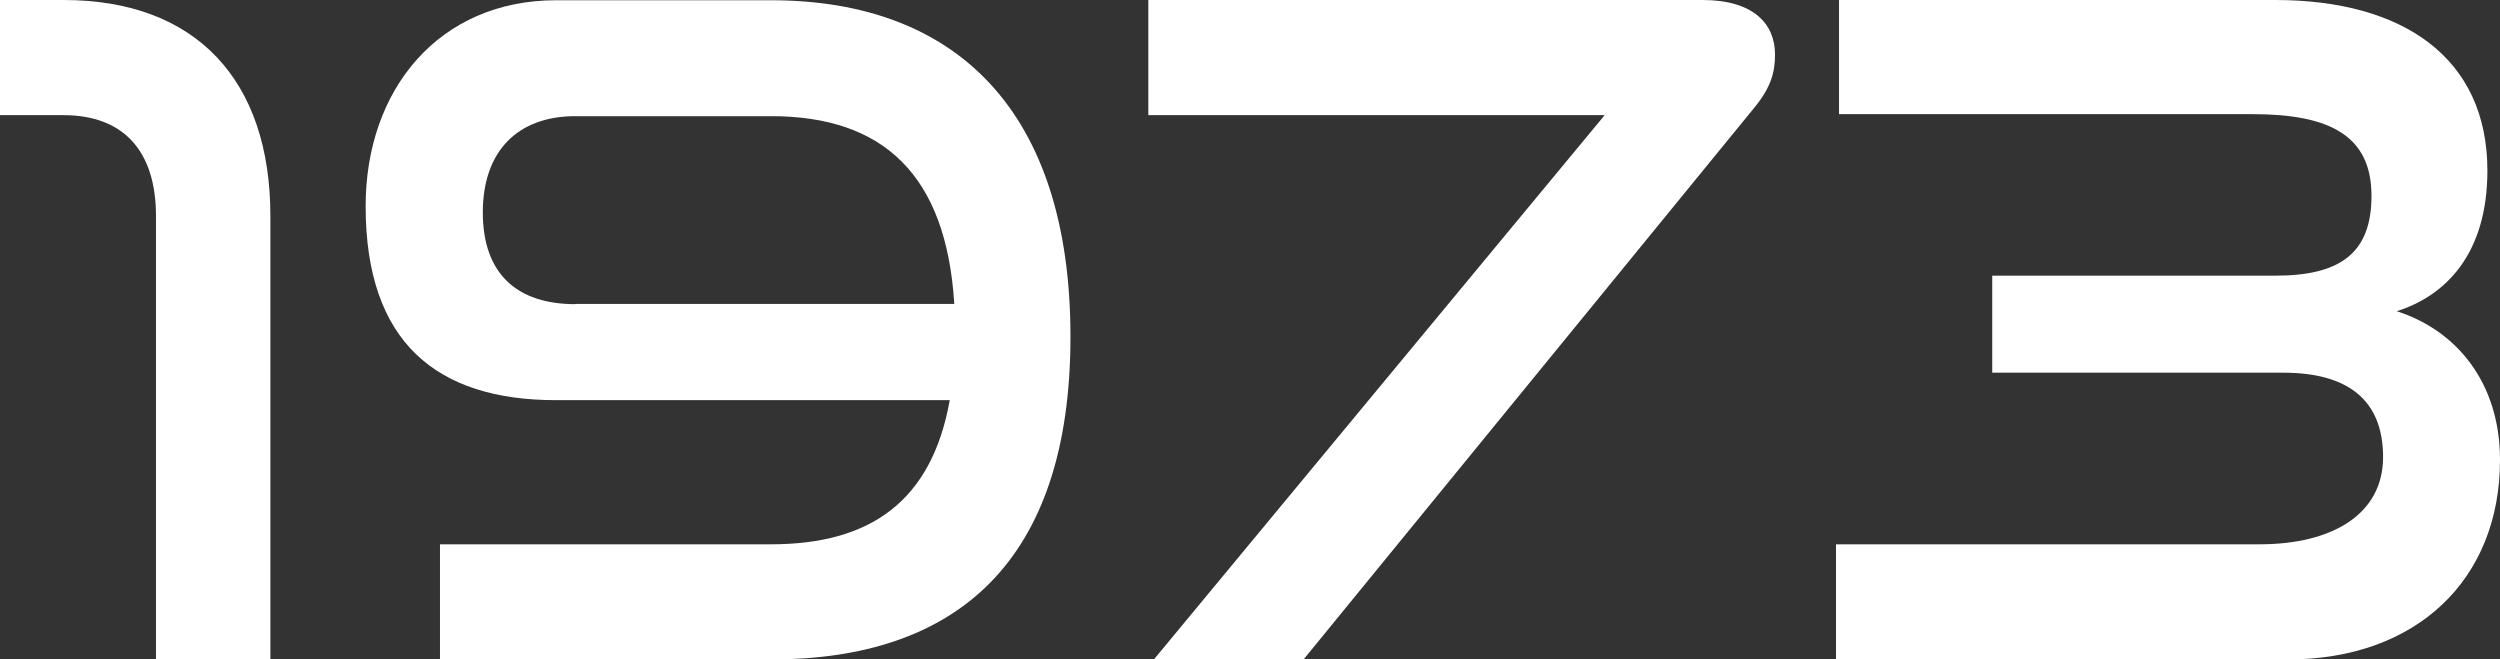
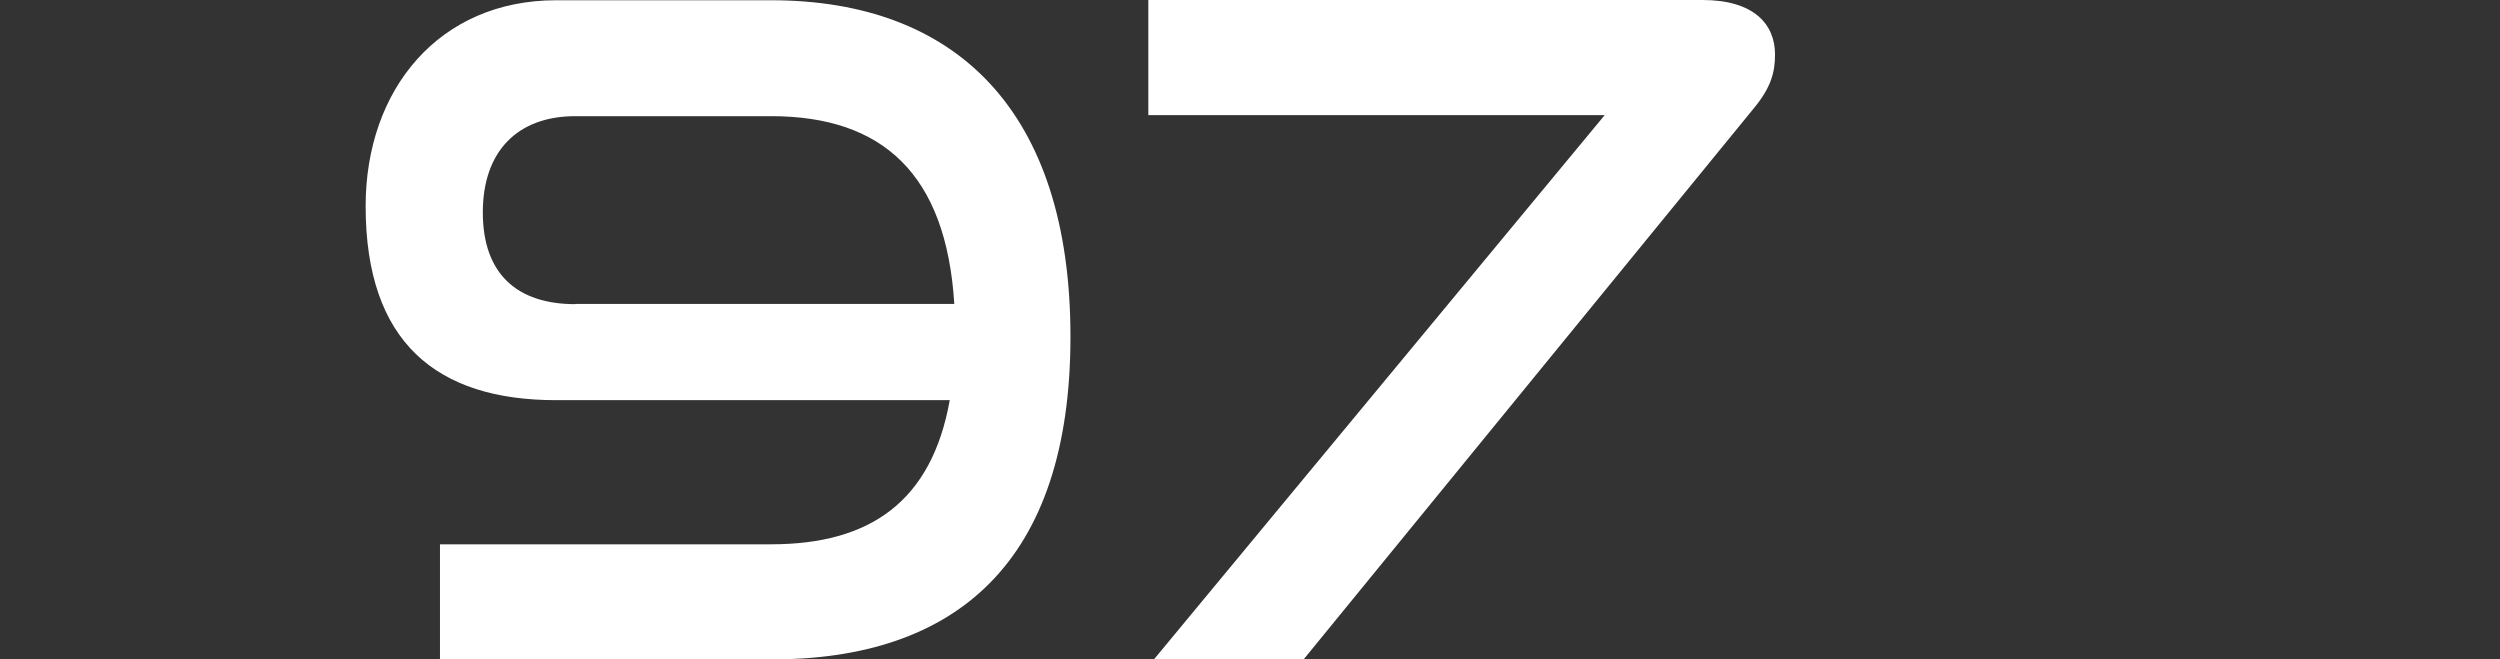
<svg xmlns="http://www.w3.org/2000/svg" id="_レイヤー_1" viewBox="0 0 99.21 26.17">
  <rect x="0" y="0" width="99.21" height="26.17" fill="#333333" stroke="none" />
  <defs>
    <style>.cls-1{fill:#fff;}</style>
  </defs>
-   <path class="cls-1" d="M6.19,26.17V8.57c0-2.59-1.3-4-3.67-4H0V0h2.52c5.25,0,8.21,3.17,8.21,8.57v17.6h-4.54Z" />
  <path class="cls-1" d="M17.46,26.17v-4.57h13.14c3.92,0,6.37-1.69,7.09-5.72h-15.62c-4.75,0-7.56-2.3-7.56-7.7,0-4.64,2.92-8.17,7.56-8.17h8.53c7.34,0,11.88,4.39,11.88,13.35s-4.54,12.81-11.88,12.81h-13.14ZM22.82,12.06h15.05c-.32-5.15-2.84-7.45-7.27-7.45h-7.77c-2.27,0-3.67,1.37-3.67,3.82s1.37,3.64,3.67,3.64Z" />
  <path class="cls-1" d="M45.79,26.17L63.68,4.57h-18.11V0h21.99c2.05,0,2.88.97,2.88,2.16,0,.68-.14,1.3-.86,2.16l-17.85,21.85h-5.94Z" />
-   <path class="cls-1" d="M72.86,26.17v-4.57h16.81c2.88,0,4.9-1.19,4.9-3.46s-1.4-3.35-3.96-3.35h-11.55v-3.85h11.23c2.59,0,3.82-.9,3.82-3.17,0-2.41-1.69-3.24-4.72-3.24h-16.41V0h17.31c5.08,0,8.42,2.3,8.42,6.77,0,3.31-1.66,4.97-3.6,5.58,2.38.76,4.1,2.84,4.1,5.9,0,4.75-3.31,7.92-8.42,7.92h-17.93Z" />
</svg>